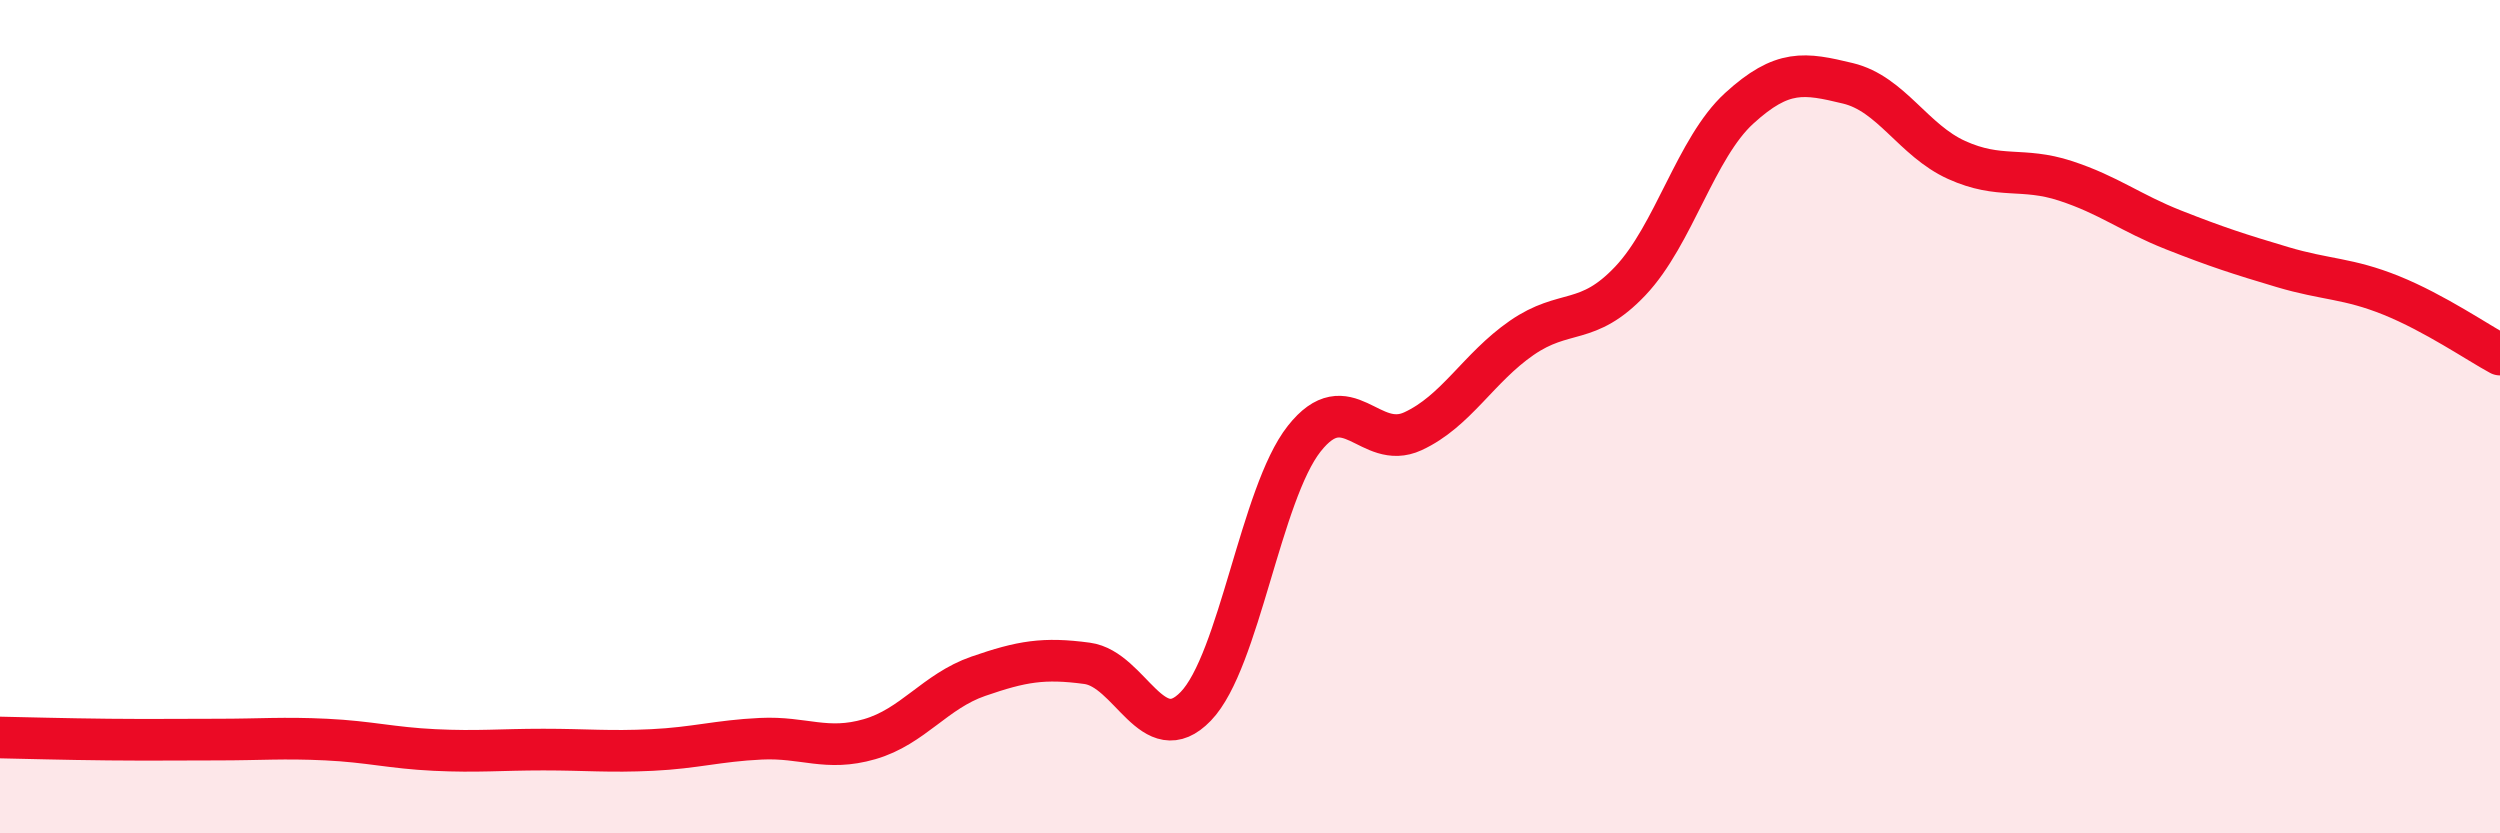
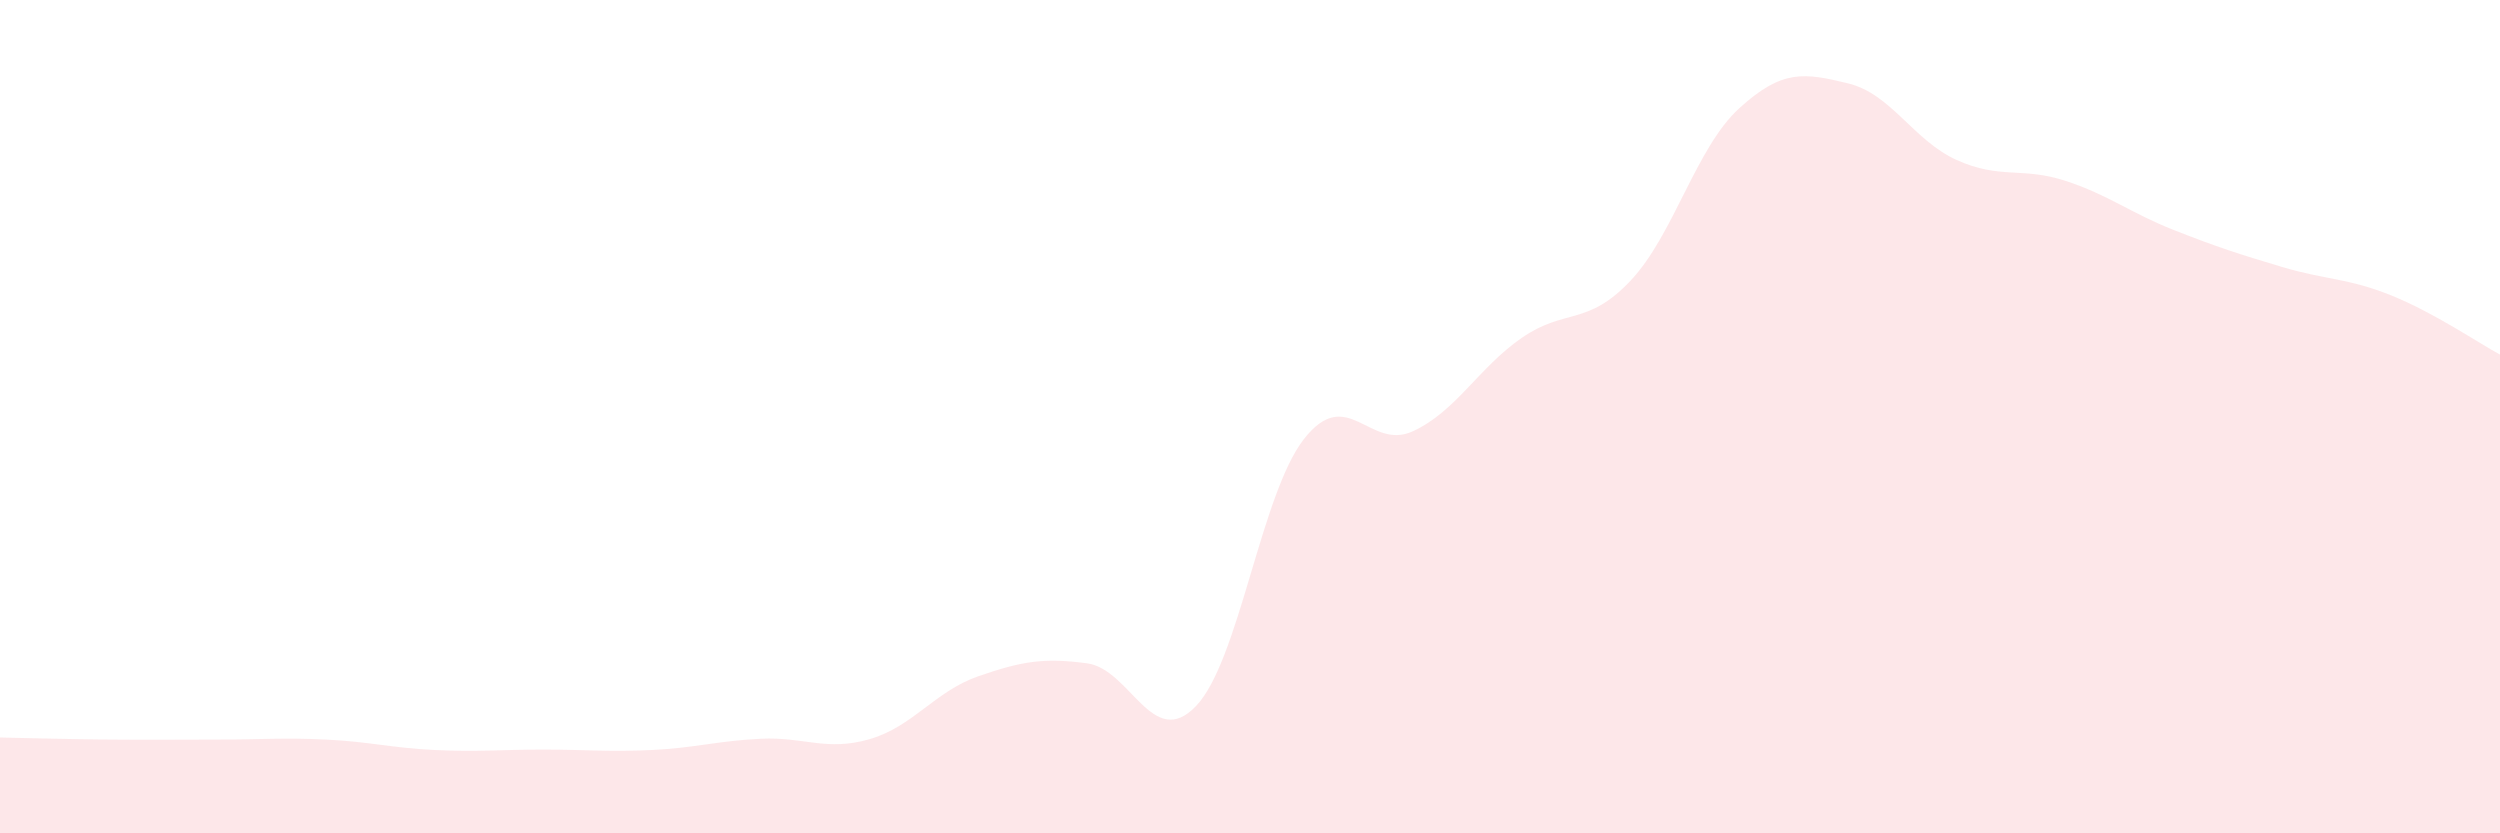
<svg xmlns="http://www.w3.org/2000/svg" width="60" height="20" viewBox="0 0 60 20">
  <path d="M 0,17.7 C 0.52,17.71 1.57,17.74 2.61,17.75 C 3.65,17.76 4.18,17.75 5.22,17.75 C 6.26,17.75 6.79,17.7 7.83,17.75 C 8.87,17.8 9.39,17.95 10.43,18 C 11.47,18.05 12,17.99 13.04,17.99 C 14.08,17.99 14.61,18.05 15.65,18 C 16.69,17.95 17.22,17.78 18.26,17.73 C 19.3,17.68 19.83,18.04 20.87,17.74 C 21.91,17.44 22.44,16.59 23.48,16.23 C 24.52,15.87 25.05,15.78 26.09,15.92 C 27.13,16.06 27.66,18.03 28.7,16.95 C 29.74,15.87 30.26,11.85 31.3,10.53 C 32.34,9.21 32.87,10.83 33.91,10.35 C 34.95,9.87 35.48,8.83 36.52,8.11 C 37.56,7.39 38.09,7.84 39.13,6.74 C 40.17,5.64 40.7,3.55 41.74,2.6 C 42.78,1.65 43.31,1.75 44.35,2 C 45.39,2.25 45.92,3.37 46.96,3.84 C 48,4.31 48.53,4 49.57,4.34 C 50.61,4.68 51.13,5.11 52.17,5.52 C 53.21,5.93 53.74,6.1 54.78,6.41 C 55.82,6.72 56.35,6.67 57.39,7.09 C 58.43,7.51 59.48,8.23 60,8.51L60 20L0 20Z" fill="#EB0A25" opacity="0.1" stroke-linecap="round" stroke-linejoin="round" />
-   <path d="M 0,17.7 C 0.52,17.71 1.57,17.74 2.61,17.75 C 3.65,17.76 4.18,17.75 5.22,17.75 C 6.26,17.75 6.79,17.7 7.83,17.75 C 8.87,17.8 9.39,17.95 10.43,18 C 11.47,18.05 12,17.99 13.04,17.99 C 14.08,17.99 14.61,18.05 15.65,18 C 16.69,17.95 17.22,17.78 18.26,17.73 C 19.3,17.68 19.83,18.04 20.87,17.74 C 21.91,17.44 22.44,16.59 23.48,16.23 C 24.52,15.87 25.05,15.78 26.09,15.92 C 27.13,16.06 27.66,18.03 28.7,16.95 C 29.74,15.87 30.26,11.85 31.3,10.53 C 32.34,9.21 32.87,10.83 33.91,10.35 C 34.95,9.87 35.48,8.83 36.52,8.11 C 37.56,7.39 38.09,7.84 39.13,6.74 C 40.17,5.64 40.7,3.55 41.74,2.6 C 42.78,1.65 43.31,1.75 44.35,2 C 45.39,2.25 45.92,3.37 46.96,3.84 C 48,4.31 48.53,4 49.57,4.34 C 50.61,4.68 51.13,5.11 52.17,5.52 C 53.21,5.93 53.74,6.1 54.78,6.41 C 55.82,6.72 56.35,6.67 57.39,7.09 C 58.43,7.51 59.48,8.23 60,8.51" stroke="#EB0A25" stroke-width="1" fill="none" stroke-linecap="round" stroke-linejoin="round" />
</svg>